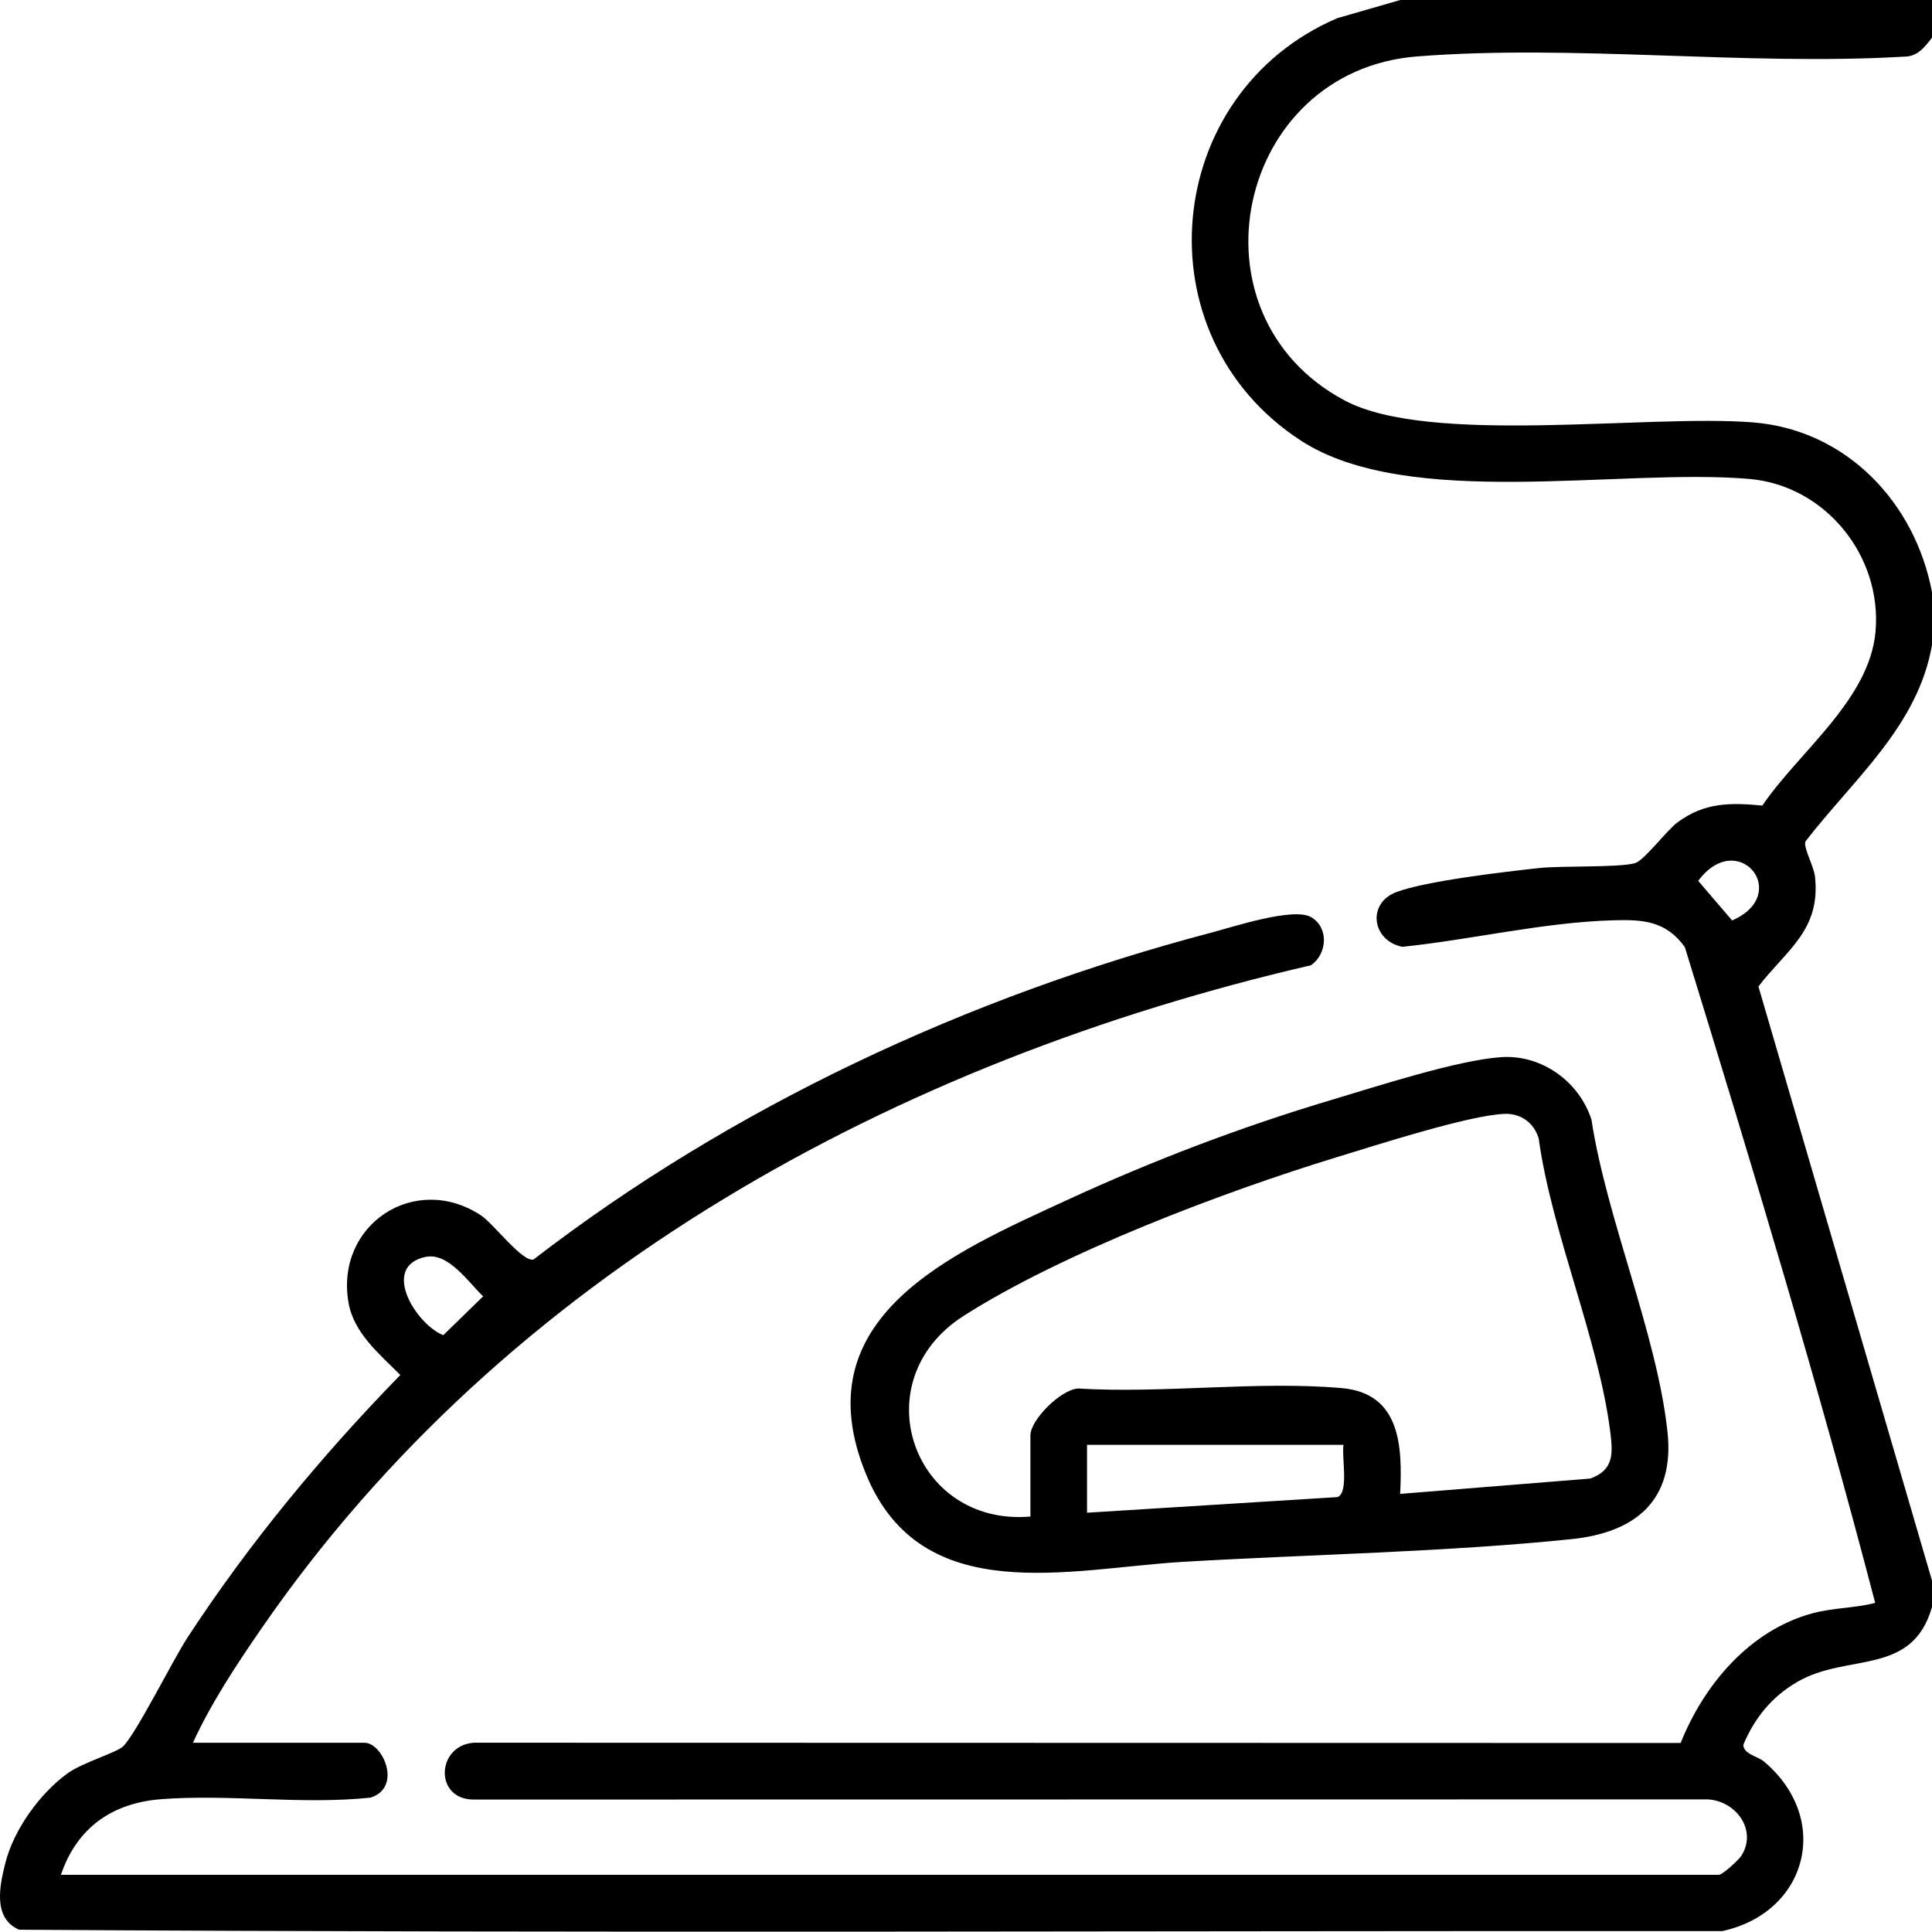
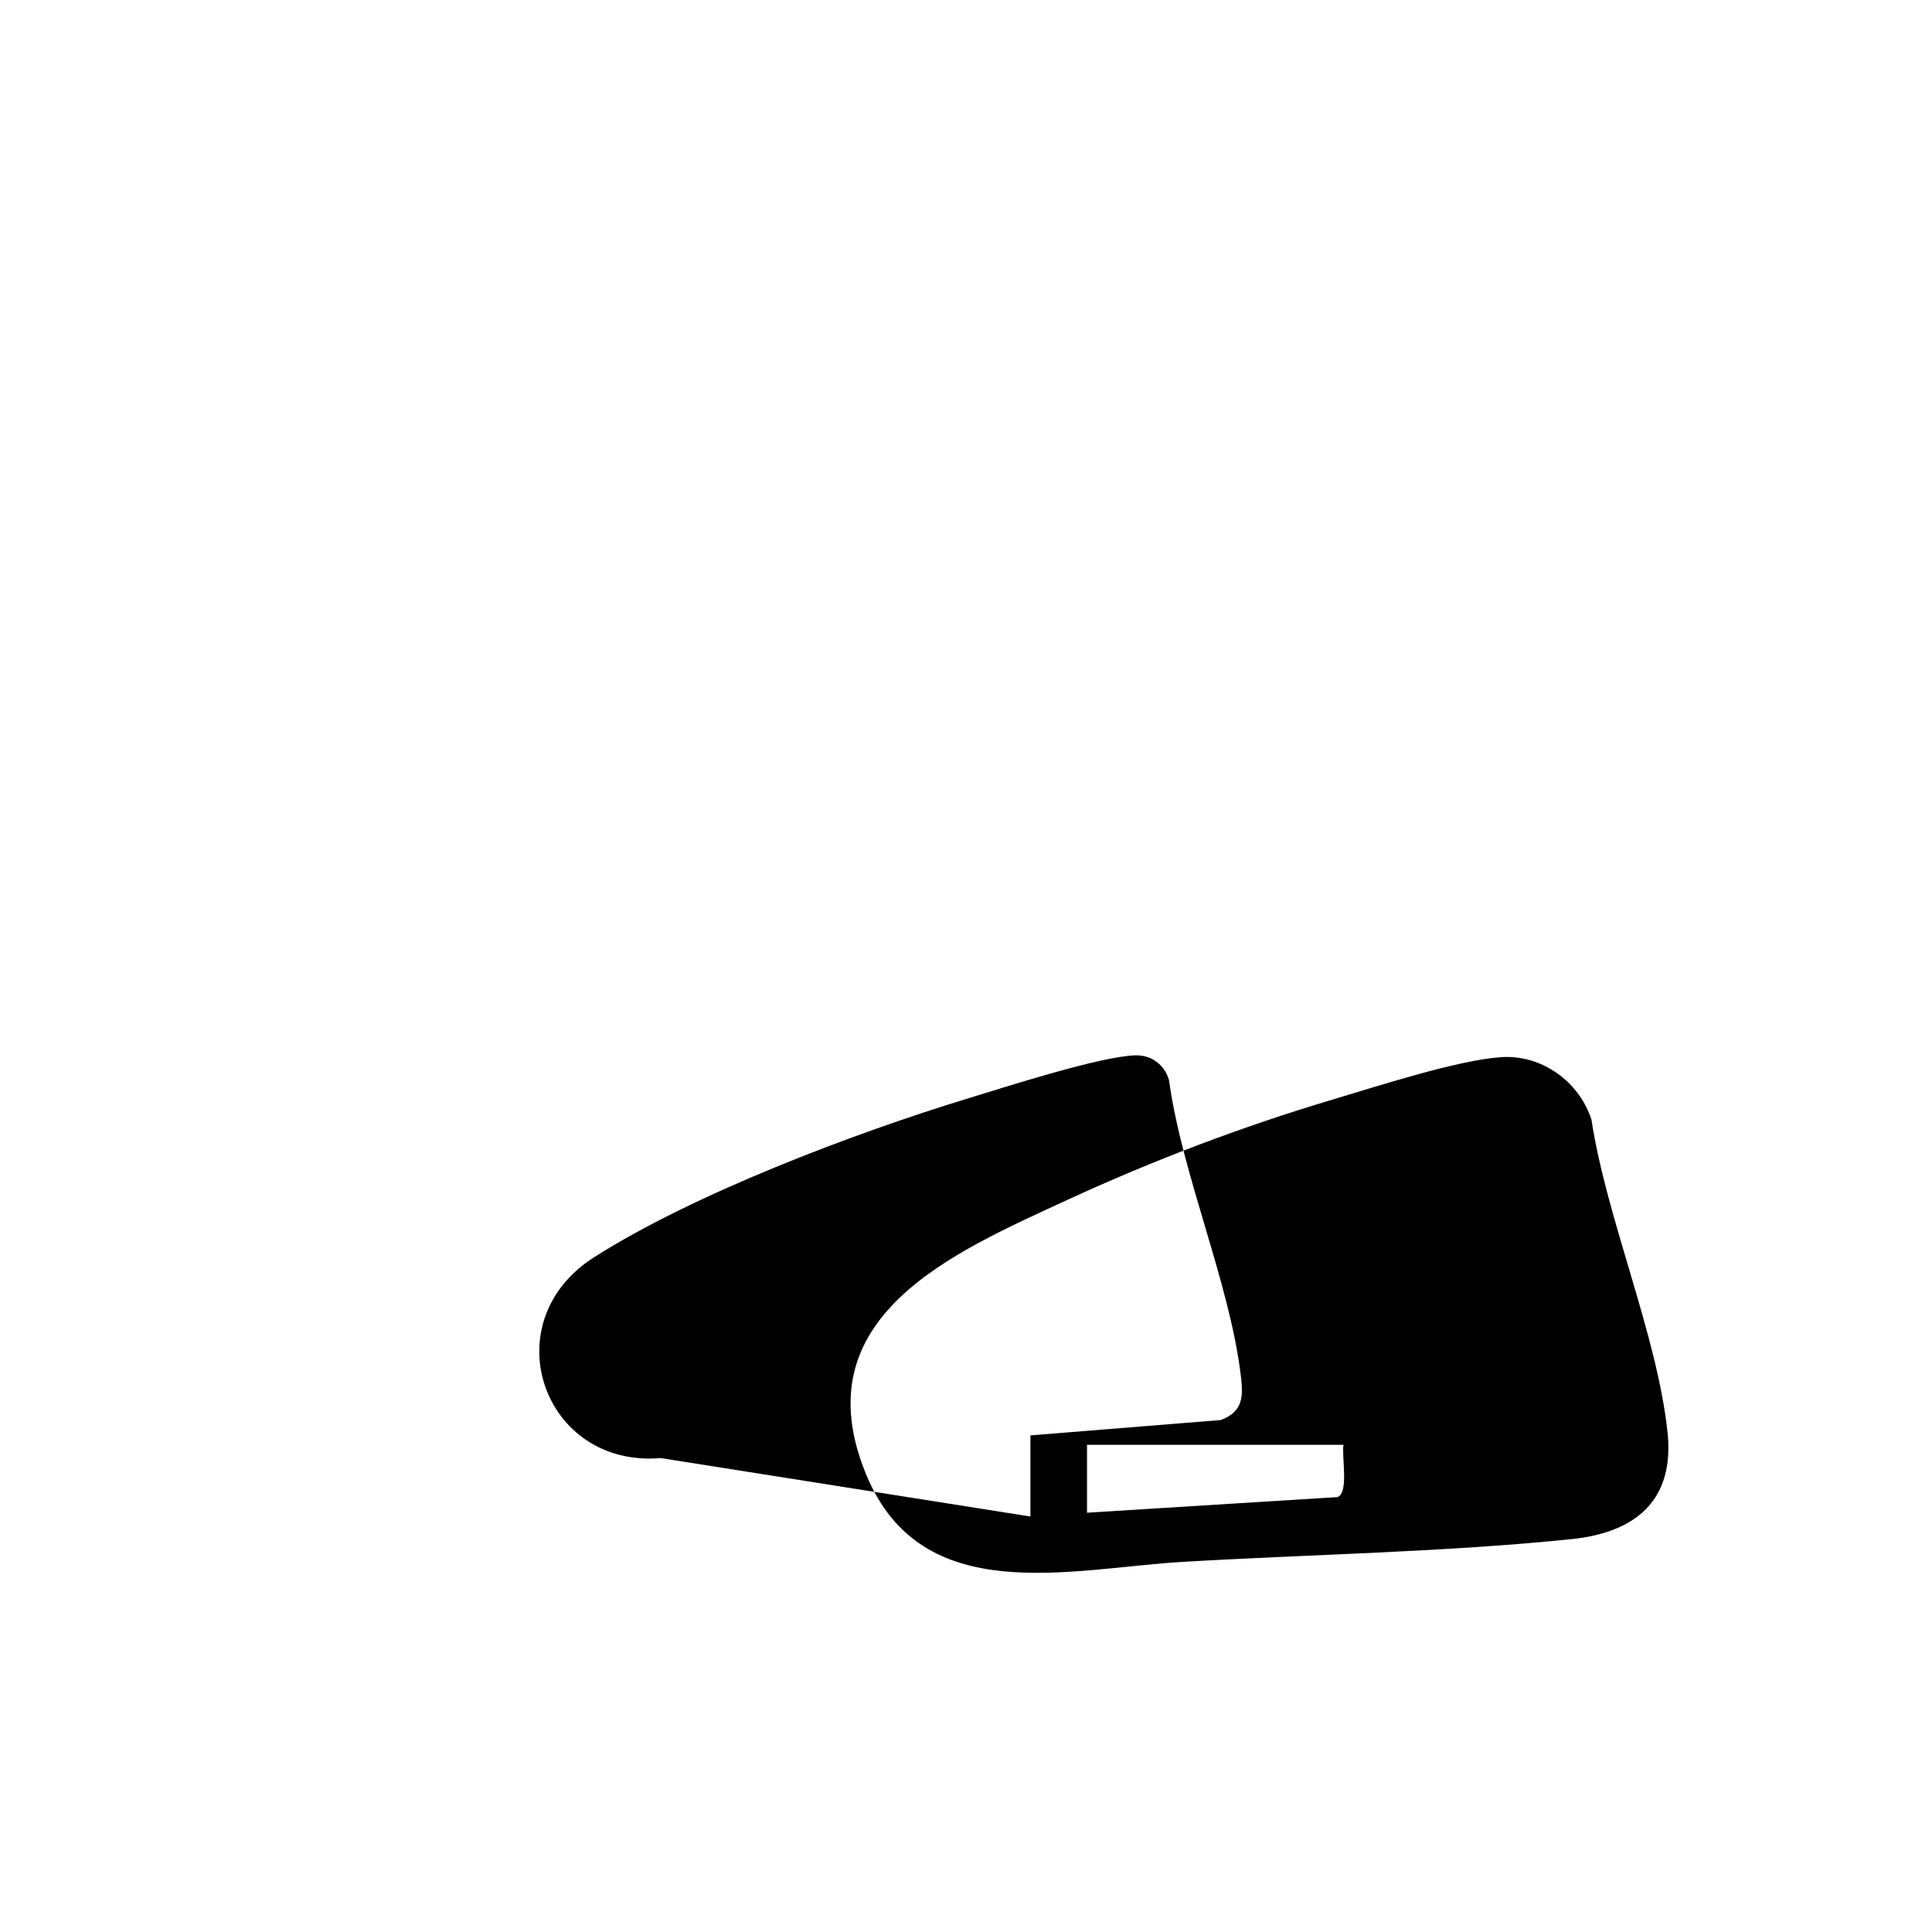
<svg xmlns="http://www.w3.org/2000/svg" id="Livello_1" data-name="Livello 1" viewBox="0 0 356.32 356.28">
-   <path d="M258.22,0h98.1v6.96c-1.42,1.78-2.65,3.51-5.2,3.49-29.15,1.71-60.96-2.32-89.79-.04-33.4,2.64-43.03,47.68-13.31,63.46,15.7,8.34,55.71,2.48,75.28,4.03,17.24,1.37,29.92,14.8,33.02,31.33v9.74c-2.61,14.99-14.5,24.75-23.33,36.21-.46,1.14,1.55,4.52,1.76,6.57,1.04,9.85-5.3,13.48-10.44,20.19l32.01,109.57v4.87c-3.65,12.84-15.57,8.43-24.82,13.8-4.71,2.73-7.9,6.65-9.98,11.62.04,1.73,2.65,2.09,3.84,3.1,12.58,10.67,7.93,27.86-7.71,31.25-104.69-.07-209.46.43-314.11-.25-4.93-2.11-3.6-8.19-2.54-12.35,1.57-6.16,6.32-12.72,11.39-16.44,2.77-2.03,9.12-3.87,10.3-5.01,2.4-2.31,9.19-15.95,11.9-20.1,11.39-17.42,24.73-33.52,39.24-48.41-3.8-3.83-8.59-7.7-9.56-13.38-2.46-14.34,12.24-24.06,24.42-16.07,2.33,1.53,7.67,8.7,9.71,8.15,36.54-28.18,80.21-48.49,124.88-60.25,4.14-1.09,15.23-4.76,18.51-2.9s3.07,6.73,0,8.88c-76.49,17.71-148.4,56.81-193.56,122.31-4.63,6.72-9.24,13.67-12.65,21.09h31.66c3.38,0,7.01,8.28,1.08,10.12-12.61,1.33-26.17-.69-38.67.29-9.02.71-15.51,5.33-18.41,13.94h305.78c.66,0,3.63-2.72,4.14-3.51,3.01-4.74-1.03-10.15-6.23-10.4l-227.54.03c-7.34.04-6.95-10,.02-10.48l222.55.05c4.28-10.7,12.68-20.75,24.25-23.9,3.96-1.08,7.75-.93,11.63-1.94-10.58-40.56-22.76-80.87-35.11-120.96-3.5-4.83-7.7-5.09-13.22-4.93-12.79.36-26.12,3.57-38.86,4.89-5.61-1.09-6.61-8.02-1.12-10.09,5.43-2.05,19.88-3.73,26.19-4.42,4.44-.49,14.92-.06,17.86-.93,1.65-.49,5.84-6.06,7.8-7.51,4.99-3.69,9.74-3.66,15.65-3.1,6.7-9.88,19.74-19.48,20.87-32.04,1.26-13.99-9.25-26.99-23.27-28.2-23.85-2.05-62.83,5.82-82.69-7.06-29.81-19.34-25.66-64.05,6.7-77.92l11.61-3.35ZM319.46,169.76c11.14-4.86,1.09-17.18-6.26-7.3l6.26,7.3ZM78.53,231.8c-8.43,1.76-1.82,12.44,3.22,14.45l7.35-7.16c-2.65-2.54-6.42-8.15-10.57-7.28Z" />
-   <path d="M276.87,194.97c7.48-.5,14.37,4.51,16.64,11.51,2.8,18.33,12.1,39.62,14.03,57.63,1.35,12.62-5.9,18.53-17.68,19.75-23.23,2.4-48.18,2.81-71.64,4.19-20.89,1.23-48.17,8.75-58.44-16.02-12.07-29.12,15.98-41,36.96-50.68,15.77-7.28,32.3-13.57,48.95-18.53,8.22-2.45,23.13-7.31,31.17-7.85ZM190.04,279.69v-14.96c0-2.87,5.55-8.39,8.74-8.65,15.7.97,33.2-1.44,48.69-.07,10.84.96,11.2,10.72,10.76,19.51l35.08-2.83c4.29-1.57,4.18-4.52,3.69-8.47-2.11-17.07-10.81-36.8-13.22-54.26-.85-2.84-3.24-4.62-6.24-4.53-6.47.2-23.94,5.84-30.99,7.99-20.9,6.39-50.54,17.6-68.83,29.27-18.75,11.97-9.4,38.86,12.31,37.01ZM247.79,266.47h-47.31v12.52l46.17-2.88c2.19-.72.74-7.59,1.14-9.64Z" />
+   <path d="M276.87,194.97c7.48-.5,14.37,4.51,16.64,11.51,2.8,18.33,12.1,39.62,14.03,57.63,1.35,12.62-5.9,18.53-17.68,19.75-23.23,2.4-48.18,2.81-71.64,4.19-20.89,1.23-48.17,8.75-58.44-16.02-12.07-29.12,15.98-41,36.96-50.68,15.77-7.28,32.3-13.57,48.95-18.53,8.22-2.45,23.13-7.31,31.17-7.85ZM190.04,279.69v-14.96l35.08-2.83c4.29-1.57,4.18-4.52,3.69-8.47-2.11-17.07-10.81-36.8-13.22-54.26-.85-2.84-3.24-4.62-6.24-4.53-6.47.2-23.94,5.84-30.99,7.99-20.9,6.39-50.54,17.6-68.83,29.27-18.75,11.97-9.4,38.86,12.31,37.01ZM247.79,266.47h-47.31v12.52l46.17-2.88c2.19-.72.74-7.59,1.14-9.64Z" />
</svg>